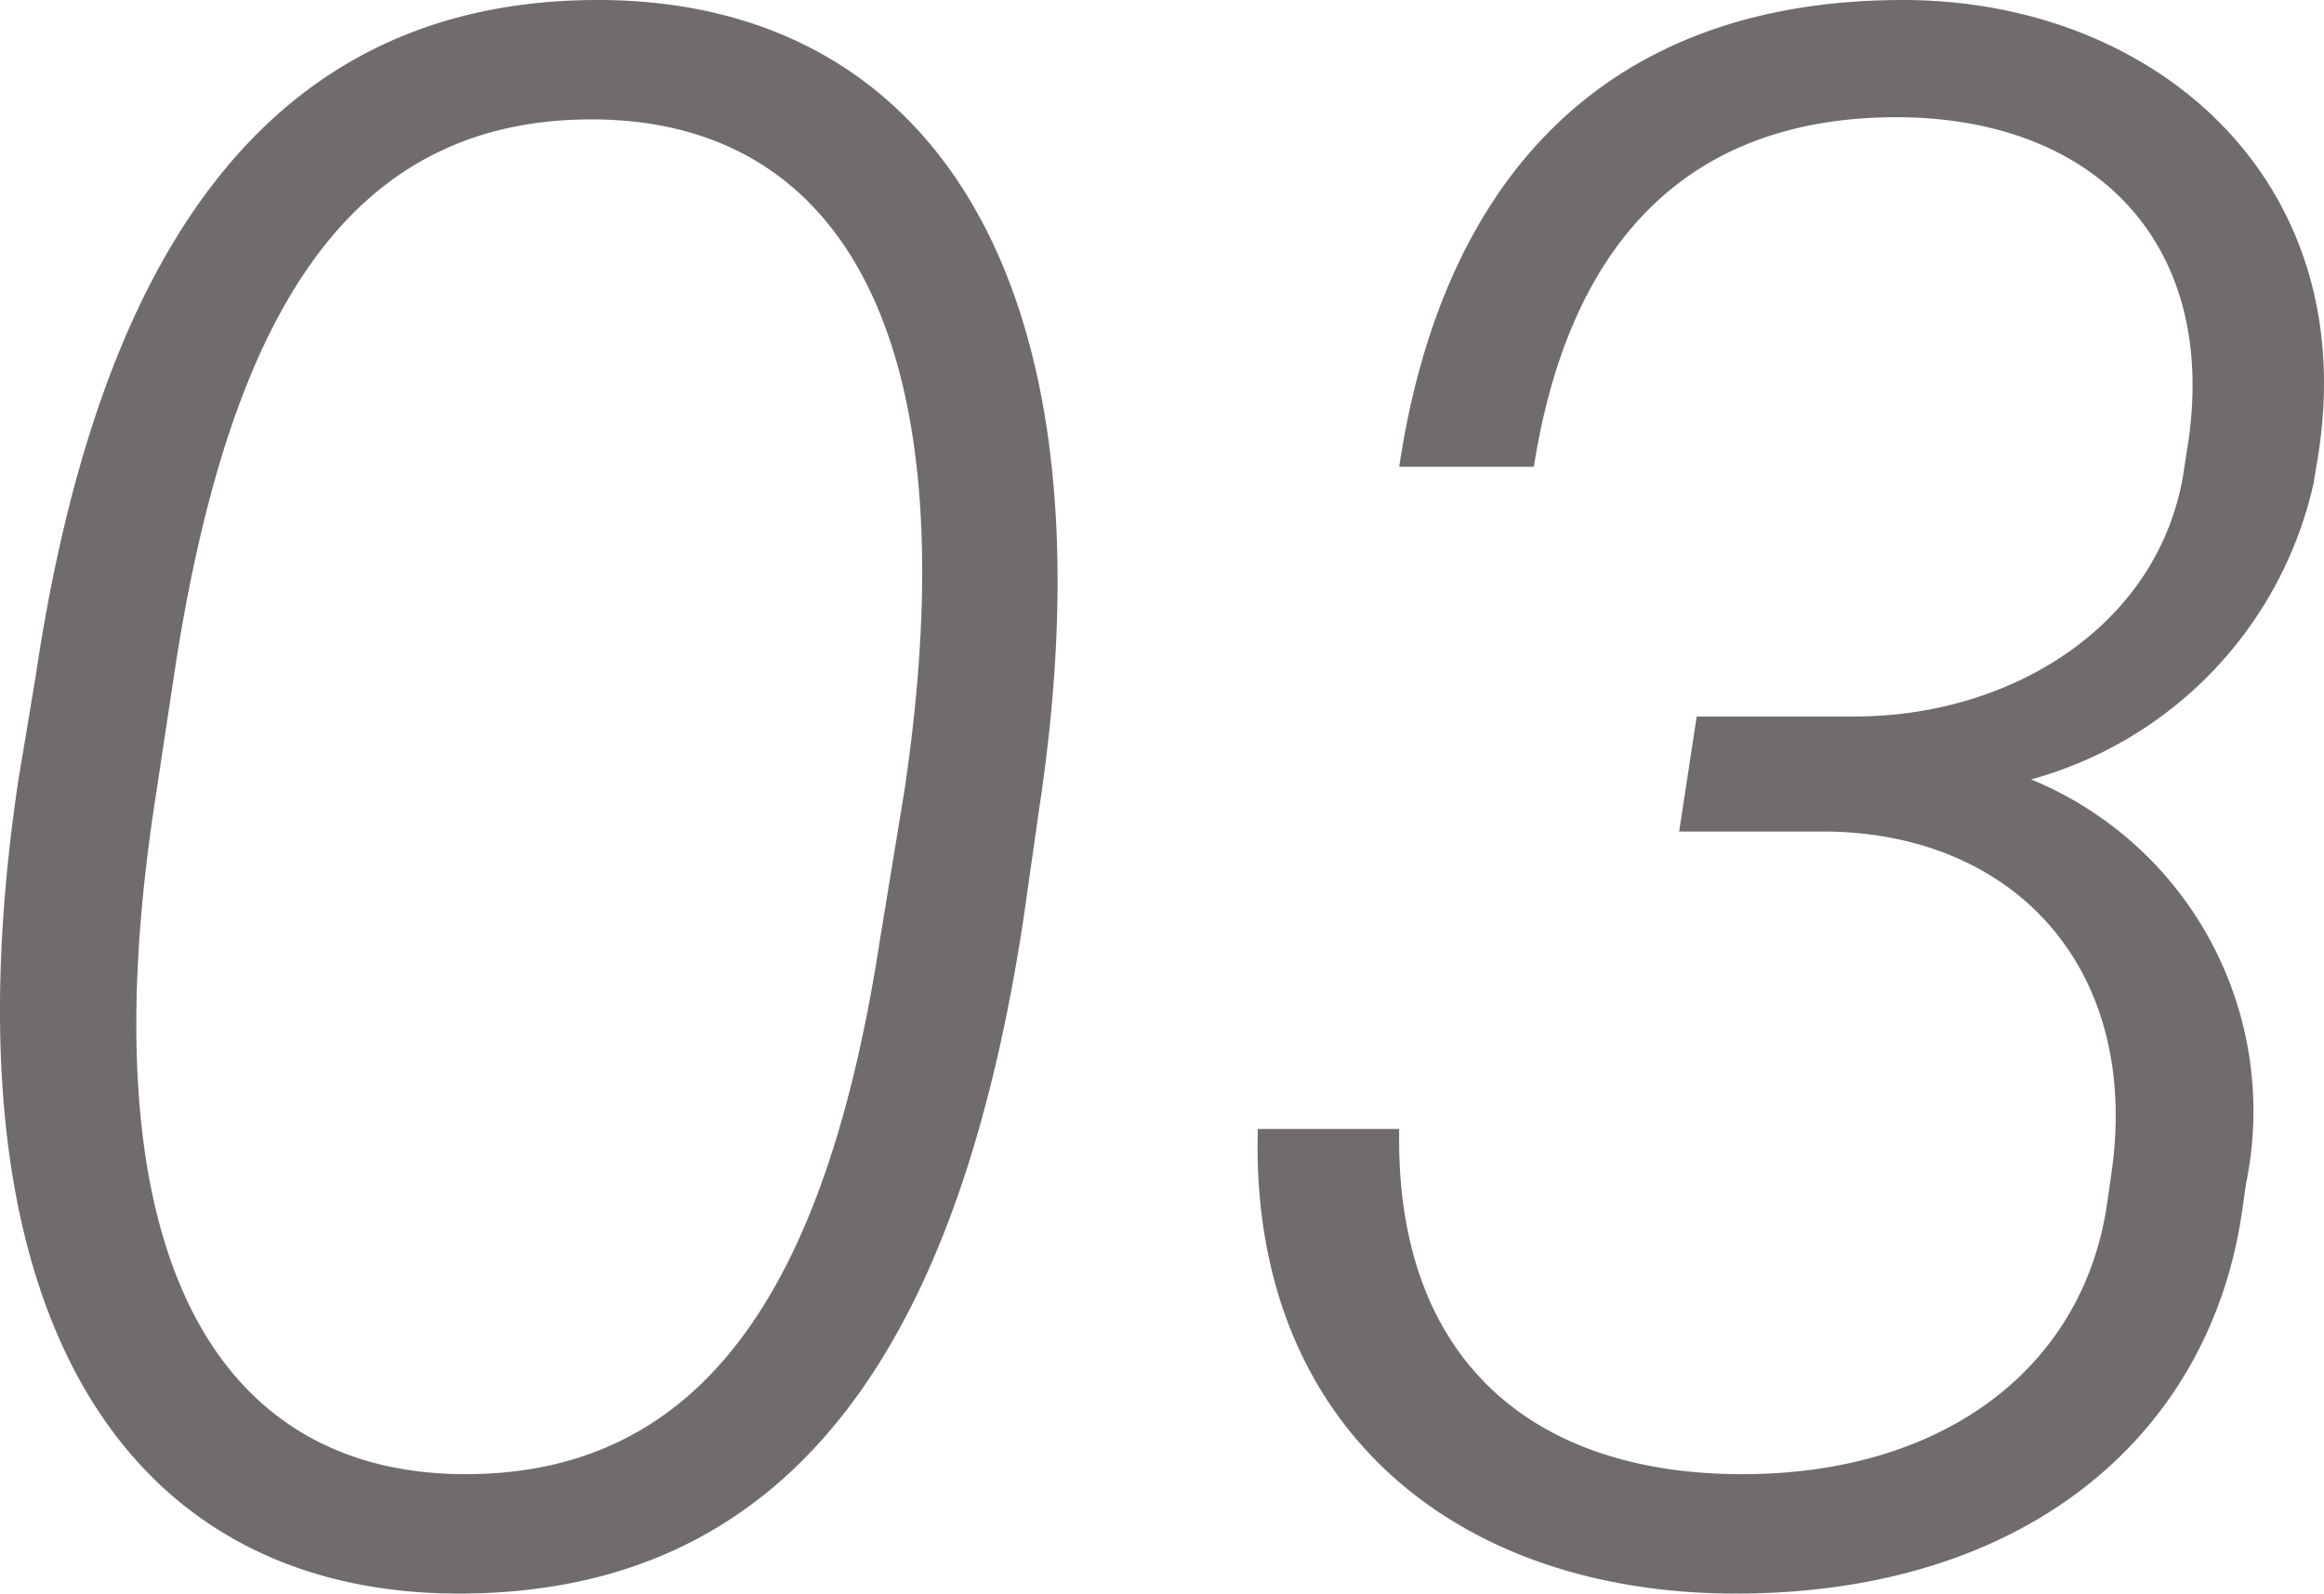
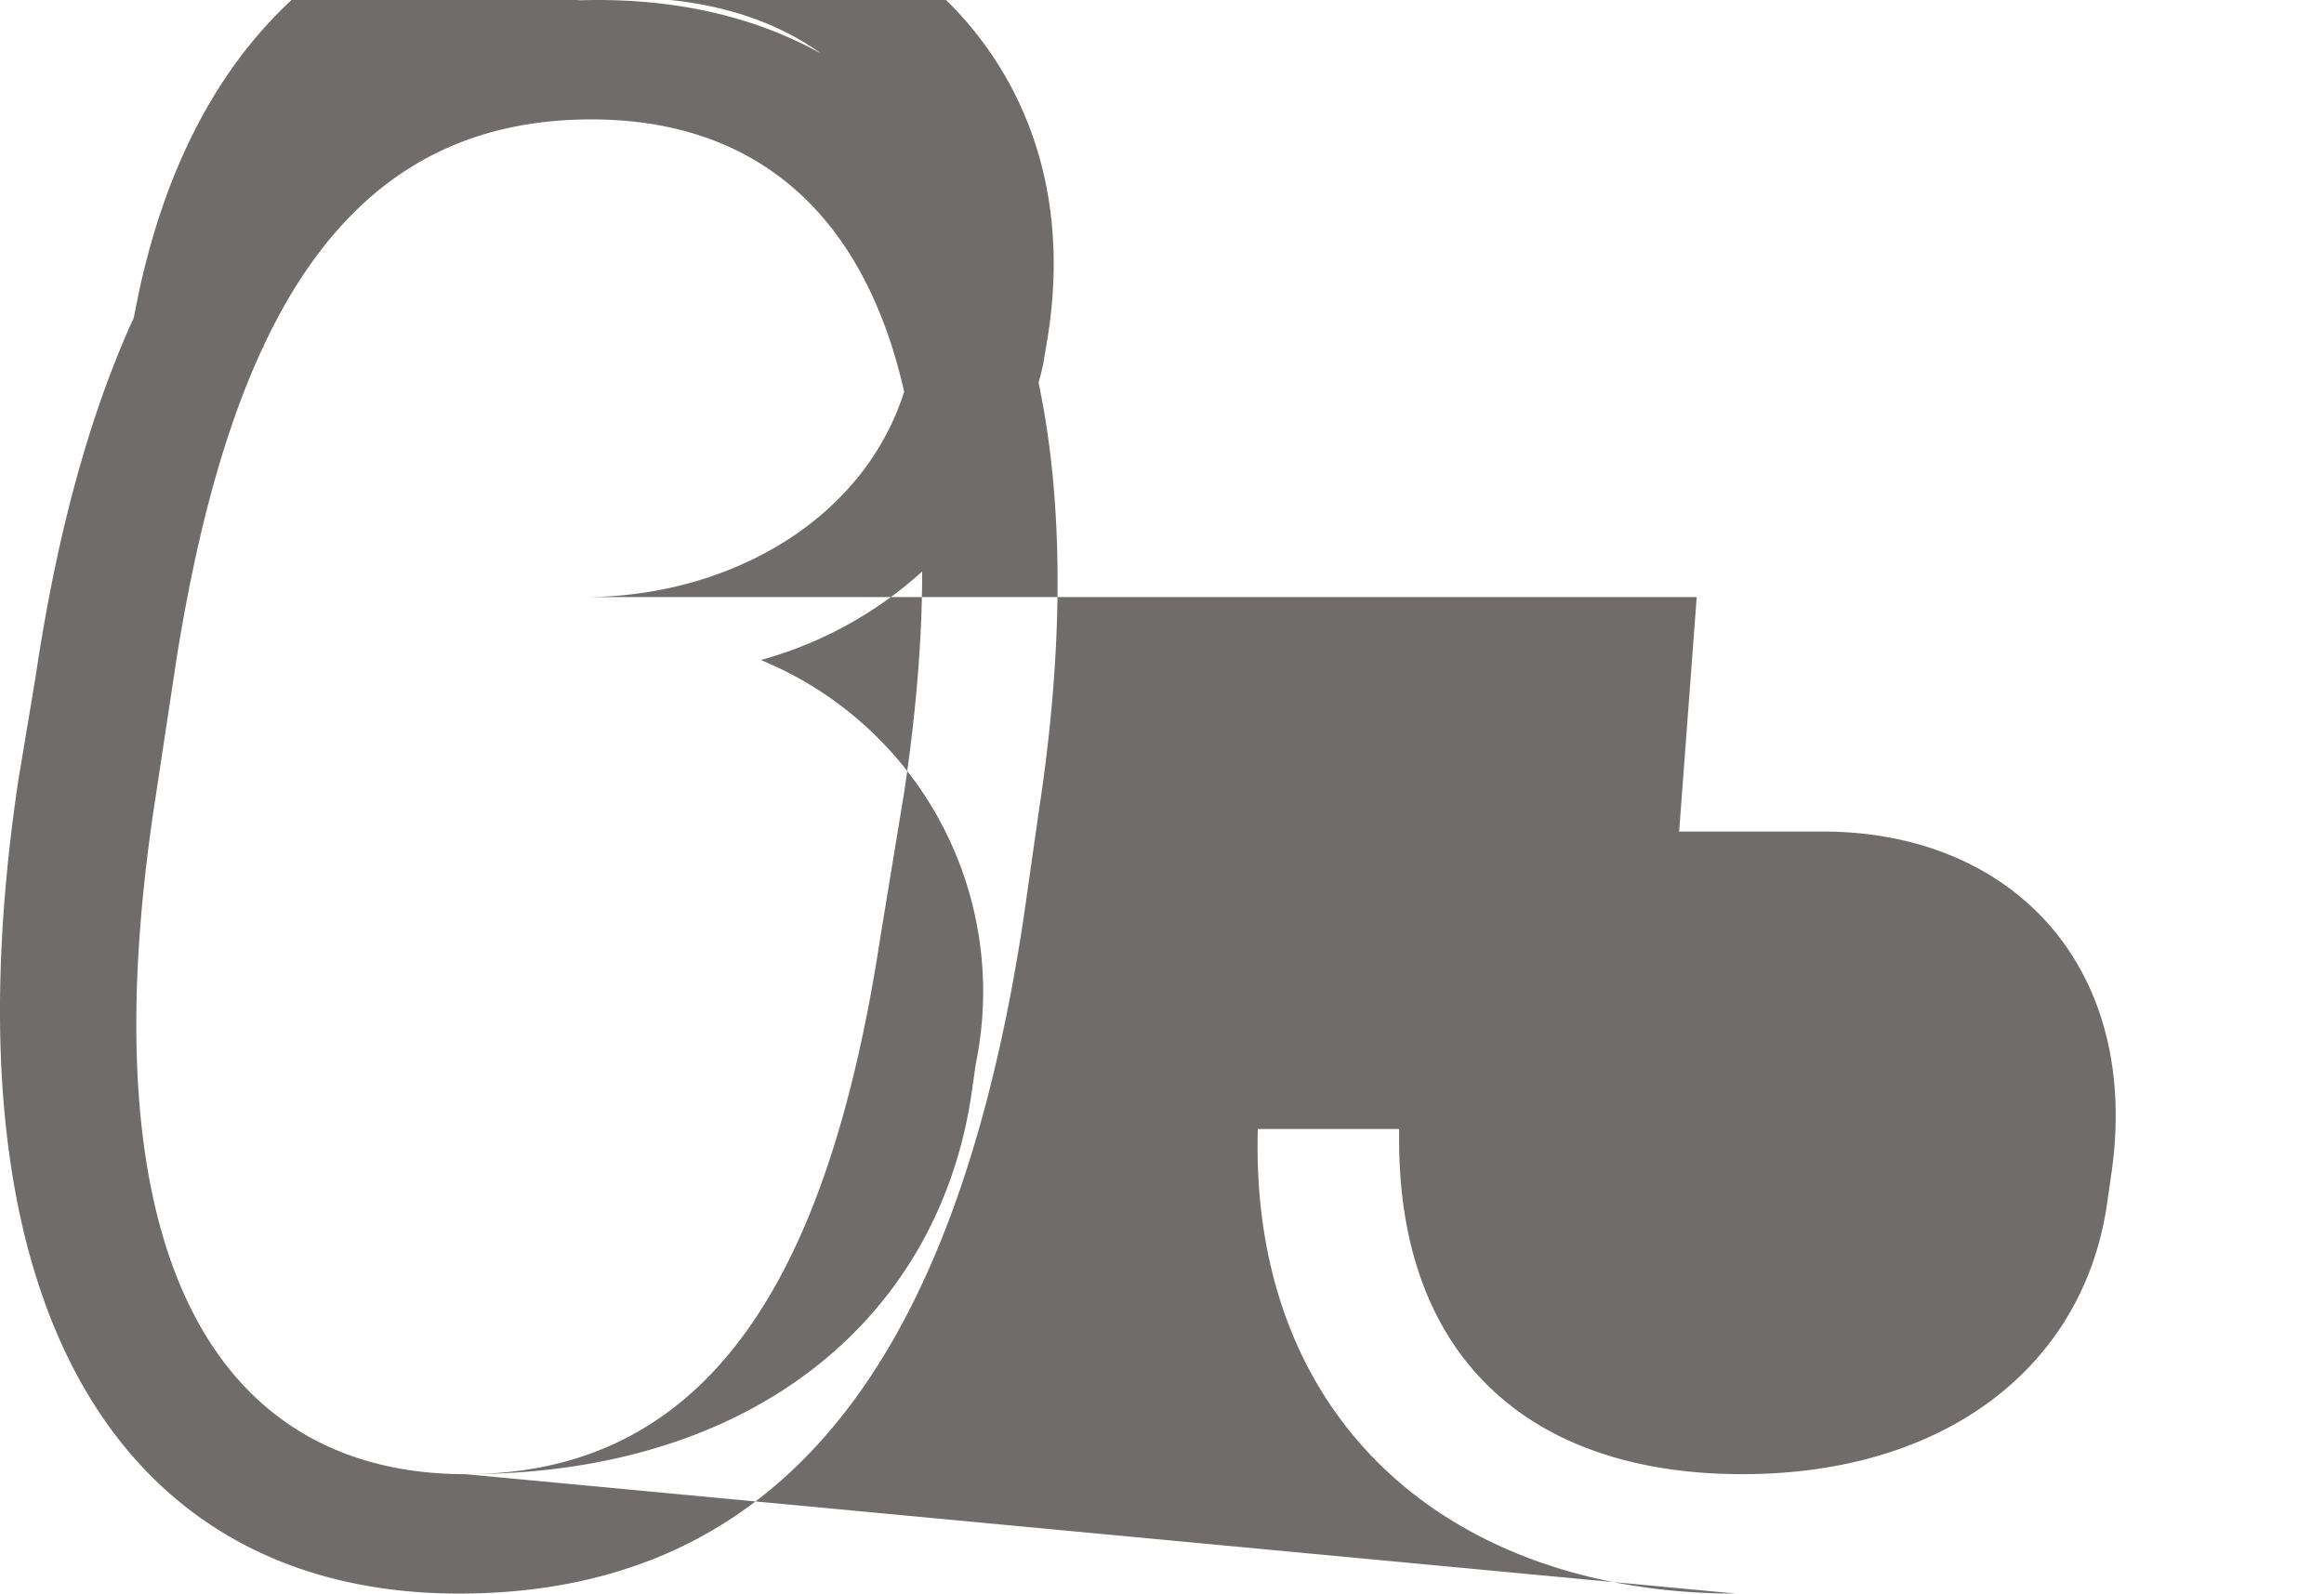
<svg xmlns="http://www.w3.org/2000/svg" width="46.021" height="31.562" viewBox="0 0 46.021 31.562">
-   <path id="パス_18673" data-name="パス 18673" d="M11.438.516c6.751,0,9.933-5.16,11.18-13.373l.3-2.107c1.634-10.664-2.236-16.082-8.729-16.082-6.708,0-9.933,5.289-11.137,13.416l-.344,2.064C1.118-4.859,4.945.516,11.438.516Zm.129-2.365C6.794-1.849,4-5.934,5.418-15.179l.43-2.838C6.923-24.725,9.2-28.681,14.061-28.681s7.568,4.171,6.192,13.33L19.78-12.47C18.748-5.719,16.383-1.849,11.567-1.849ZM36.722.516c5.805,0,9.374-3.182,10.019-7.525l.086-.6a7.1,7.1,0,0,0-4.257-8,7.868,7.868,0,0,0,5.59-5.848l.086-.516c.9-5.5-3.225-9.073-8.213-9.073-5.848,0-9.116,3.483-9.976,9.245h2.666c.731-4.644,3.225-6.923,7.181-6.923,3.913,0,6.407,2.494,5.762,6.536l-.086.559c-.516,3.01-3.44,4.773-6.493,4.773H35.948L35.6-14.577h2.838c3.784,0,6.321,2.709,5.719,6.794l-.086.6C43.6-4,40.893-1.849,36.851-1.849c-4.257,0-6.88-2.365-6.794-6.837h-2.8C27.09-2.838,31.132.516,36.722.516Z" transform="translate(-2.349 31.046)" fill="#716c6c" />
+   <path id="パス_18673" data-name="パス 18673" d="M11.438.516c6.751,0,9.933-5.16,11.18-13.373l.3-2.107c1.634-10.664-2.236-16.082-8.729-16.082-6.708,0-9.933,5.289-11.137,13.416l-.344,2.064C1.118-4.859,4.945.516,11.438.516Zm.129-2.365C6.794-1.849,4-5.934,5.418-15.179l.43-2.838C6.923-24.725,9.2-28.681,14.061-28.681s7.568,4.171,6.192,13.33L19.78-12.47C18.748-5.719,16.383-1.849,11.567-1.849Zc5.805,0,9.374-3.182,10.019-7.525l.086-.6a7.1,7.1,0,0,0-4.257-8,7.868,7.868,0,0,0,5.59-5.848l.086-.516c.9-5.5-3.225-9.073-8.213-9.073-5.848,0-9.116,3.483-9.976,9.245h2.666c.731-4.644,3.225-6.923,7.181-6.923,3.913,0,6.407,2.494,5.762,6.536l-.086.559c-.516,3.01-3.44,4.773-6.493,4.773H35.948L35.6-14.577h2.838c3.784,0,6.321,2.709,5.719,6.794l-.086.6C43.6-4,40.893-1.849,36.851-1.849c-4.257,0-6.88-2.365-6.794-6.837h-2.8C27.09-2.838,31.132.516,36.722.516Z" transform="translate(-2.349 31.046)" fill="#716c6c" />
</svg>